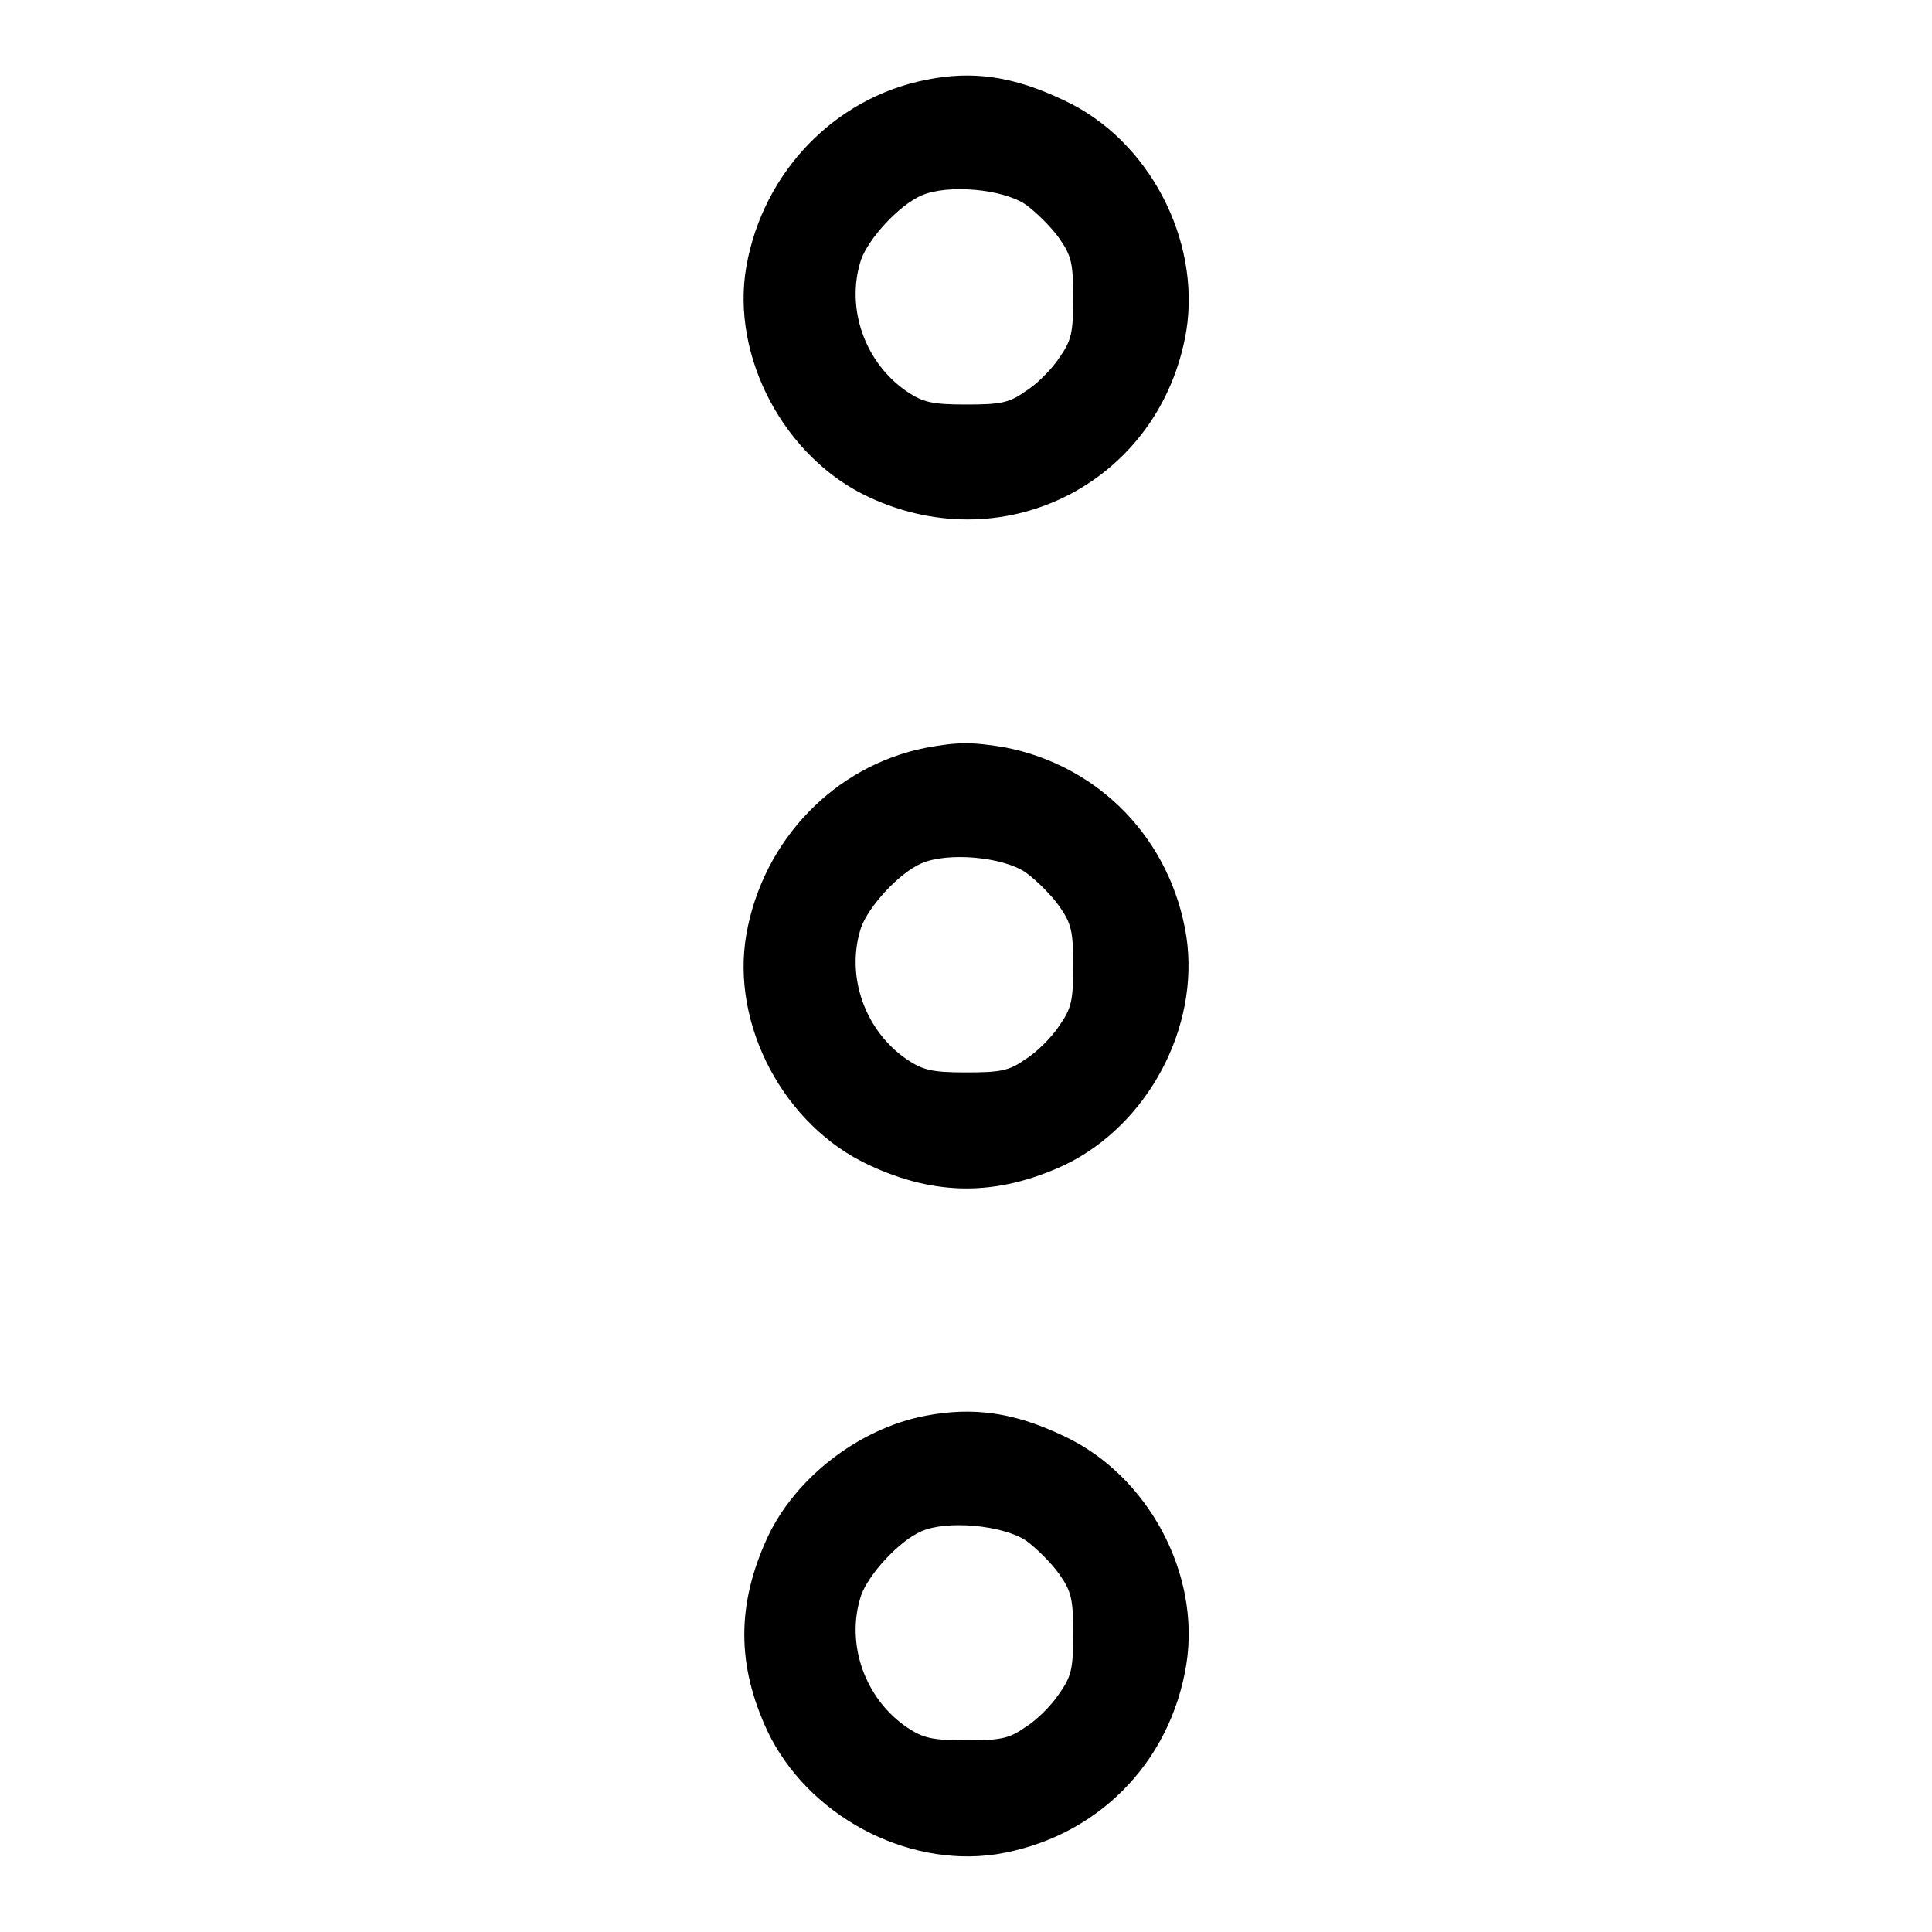
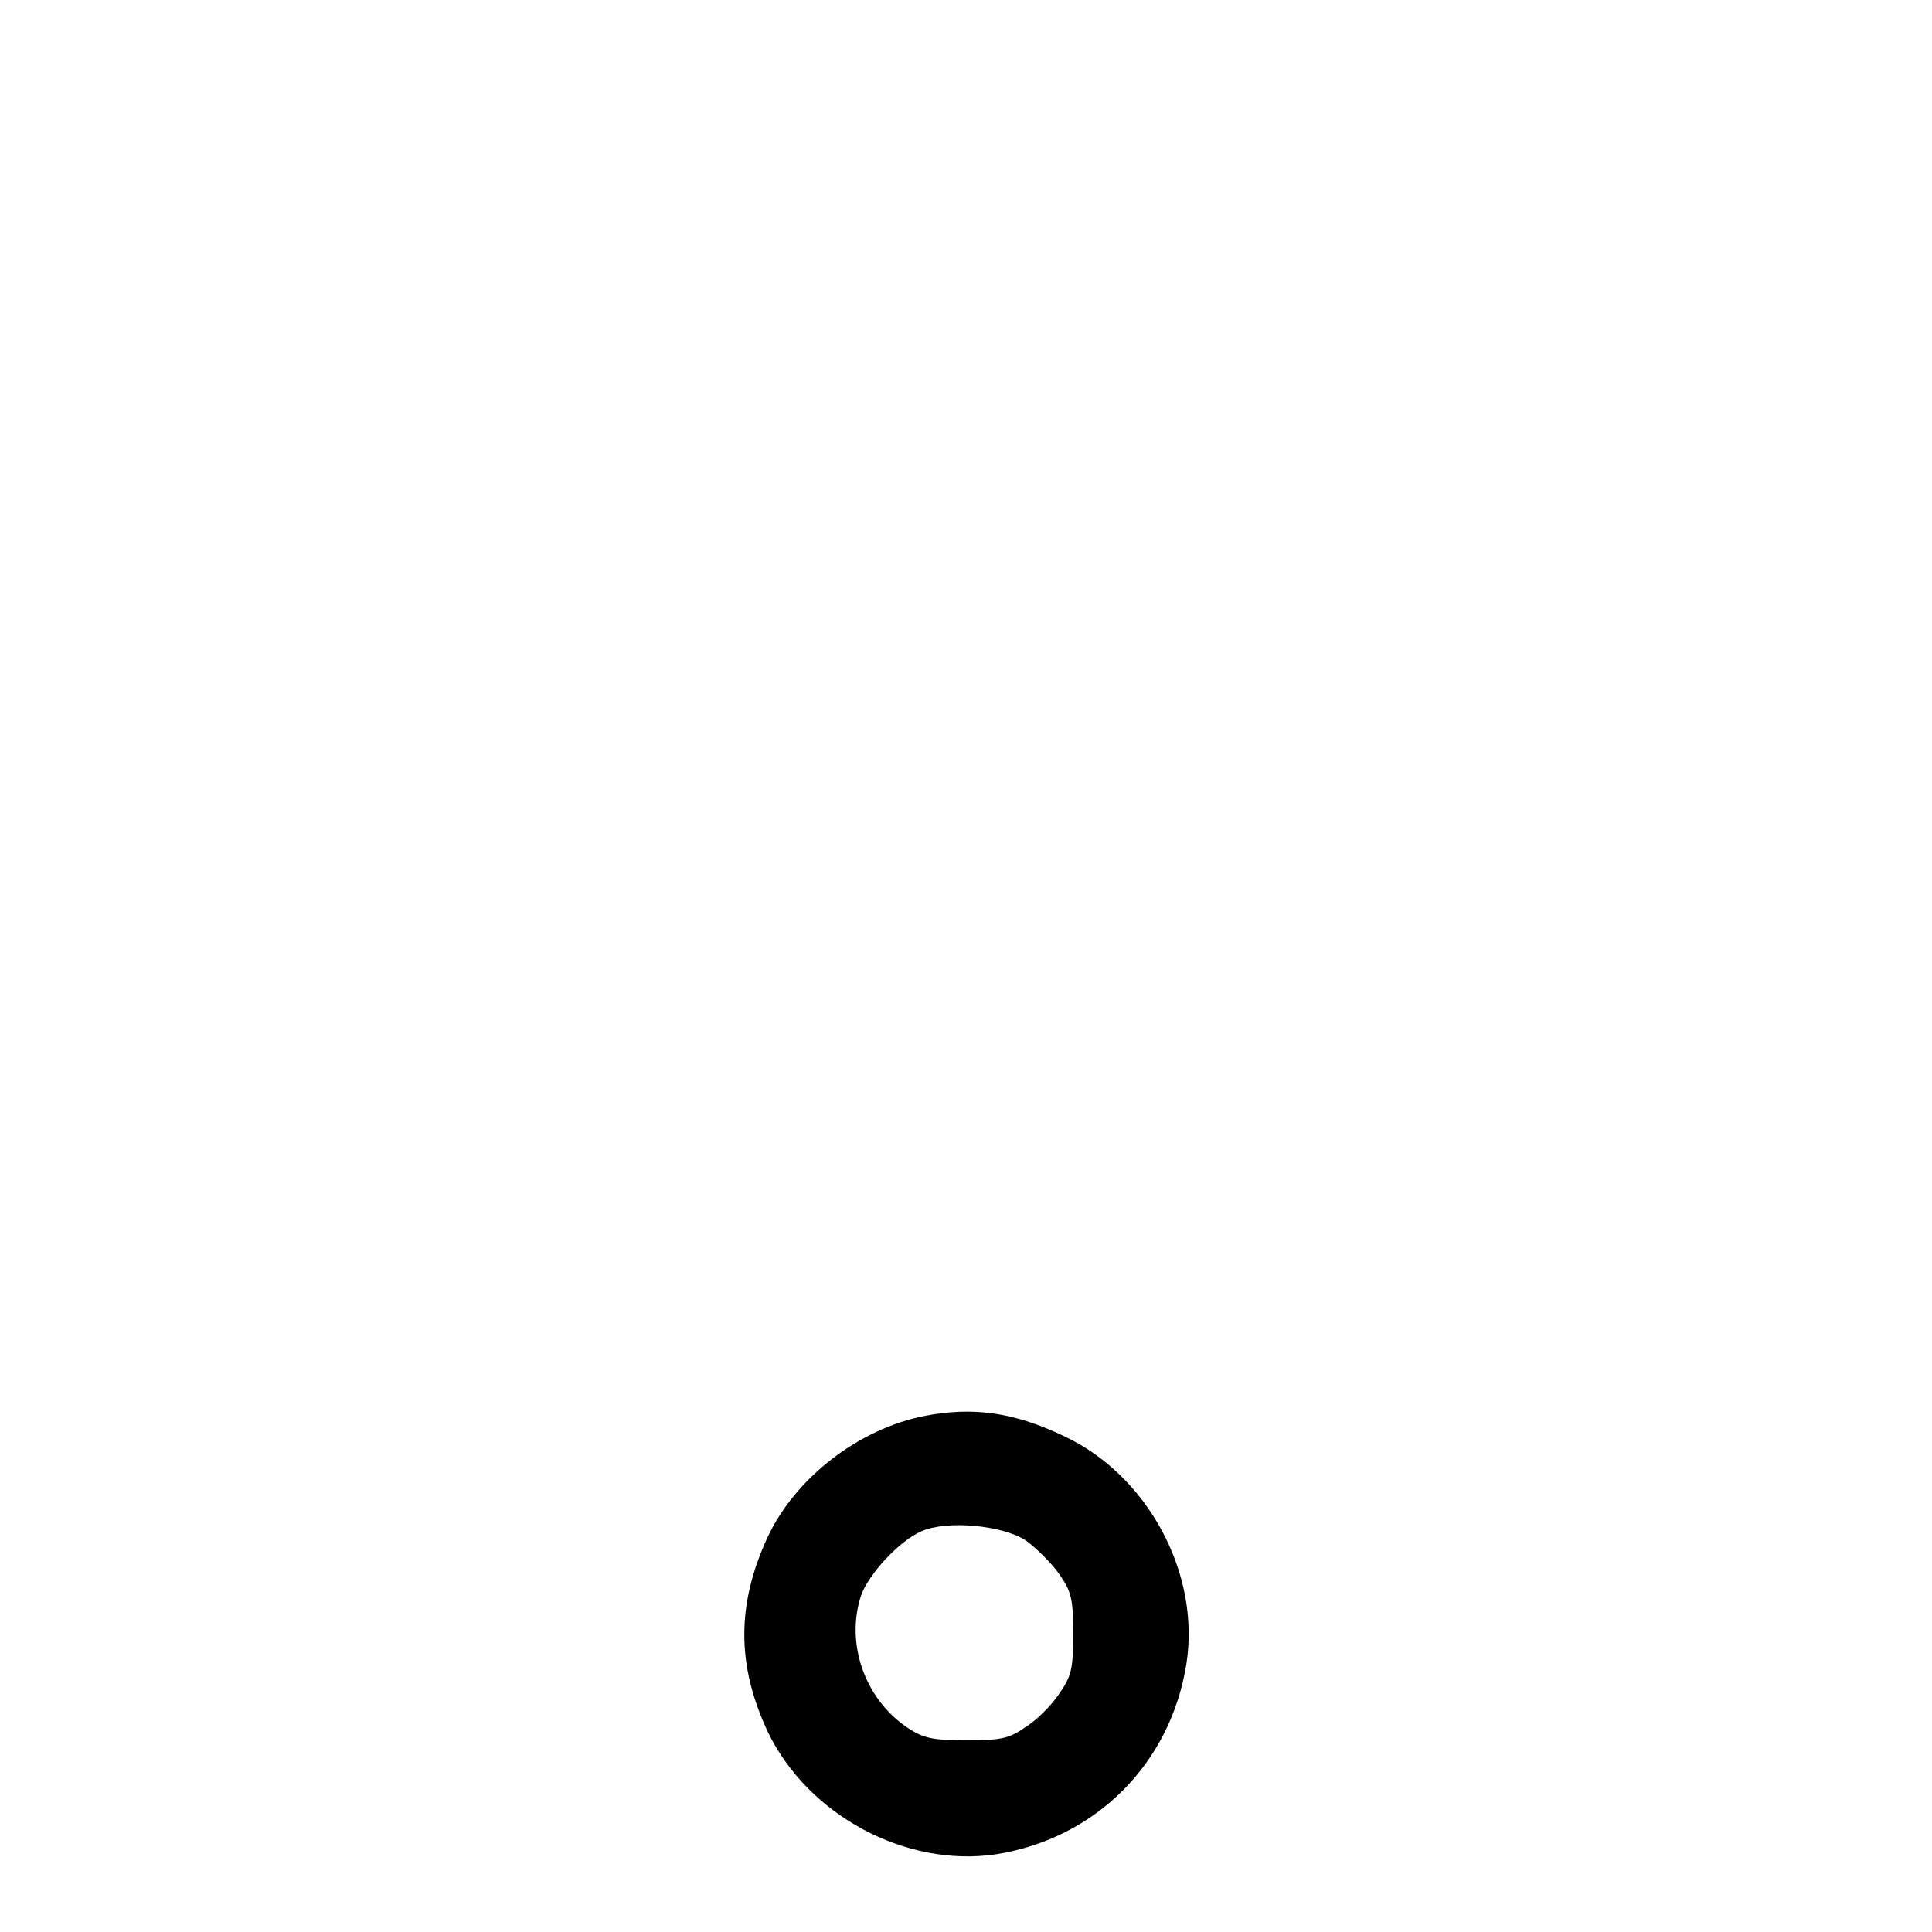
<svg xmlns="http://www.w3.org/2000/svg" version="1.1" x="0px" y="0px" viewBox="0 0 256 256" enable-background="new 0 0 256 256" xml:space="preserve">
  <g>
    <g>
      <g>
-         <path fill="#000000" d="M122.6,10.6c-12,2.4-21.5,12.2-23.7,24.7c-2.1,11.9,5,25.4,16.3,30.6c18.3,8.5,38.7-2.3,42-22.1c1.9-12.1-5-25.3-16.2-30.5C134.3,10.1,128.9,9.3,122.6,10.6z M135.9,27.1c1.4,1,3.4,3,4.4,4.4c1.7,2.4,1.9,3.4,1.9,8c0,4.6-0.2,5.6-1.9,8c-1,1.5-3,3.5-4.5,4.4c-2.1,1.5-3.3,1.7-7.8,1.7c-4.5,0-5.7-0.3-7.8-1.7c-5.6-3.8-8.2-11.1-6.1-17.5c1-2.8,5-7.2,8-8.5C125.5,24.4,132.8,25,135.9,27.1z" />
-         <path fill="#000000" d="M122.6,99.1c-12,2.4-21.5,12.2-23.7,24.7c-2.1,12,5,25.4,16.3,30.6c8.8,4.1,16.9,4.1,25.8,0c11.1-5.3,18-18.3,16.2-30.3c-2-12.8-11.5-22.7-24.2-25.1C128.7,98.3,126.9,98.3,122.6,99.1z M135.9,115.6c1.4,1,3.4,3,4.4,4.4c1.7,2.4,1.9,3.4,1.9,8c0,4.6-0.2,5.6-1.9,8c-1,1.5-3,3.5-4.5,4.4c-2.1,1.5-3.3,1.7-7.8,1.7c-4.5,0-5.7-0.3-7.8-1.7c-5.6-3.8-8.2-11.1-6.1-17.5c1-2.8,5-7.2,8-8.5C125.5,112.9,132.8,113.5,135.9,115.6z" />
        <path fill="#000000" d="M122.6,187.6c-8.8,1.7-17.2,8.2-20.9,16.1c-4.1,8.9-4.1,16.9,0,25.7c5.3,11.1,18.3,18.1,30.3,16.3c13.2-2.1,23.1-12,25.2-25.2c1.9-12-5.1-25-16.2-30.2C134.3,187.1,128.9,186.4,122.6,187.6z M135.9,204.1c1.4,1,3.4,3,4.4,4.4c1.7,2.4,1.9,3.4,1.9,8s-0.2,5.6-1.9,8c-1,1.5-3,3.5-4.5,4.4c-2.1,1.5-3.3,1.7-7.8,1.7c-4.5,0-5.7-0.3-7.8-1.7c-5.6-3.8-8.2-11.1-6.1-17.5c1-2.8,5-7.2,8-8.5C125.5,201.4,132.8,202.1,135.9,204.1z" />
      </g>
    </g>
  </g>
</svg>